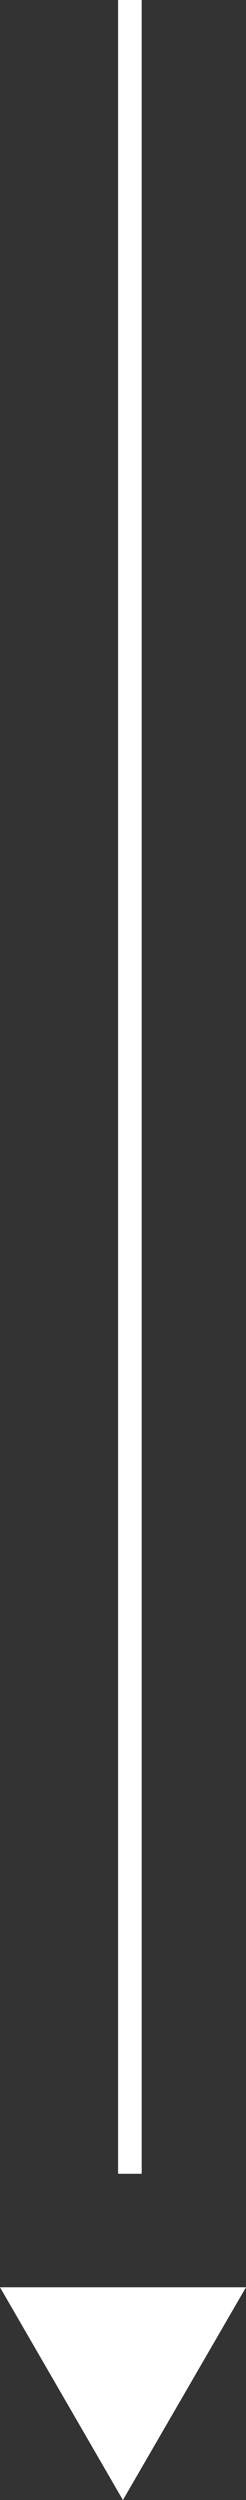
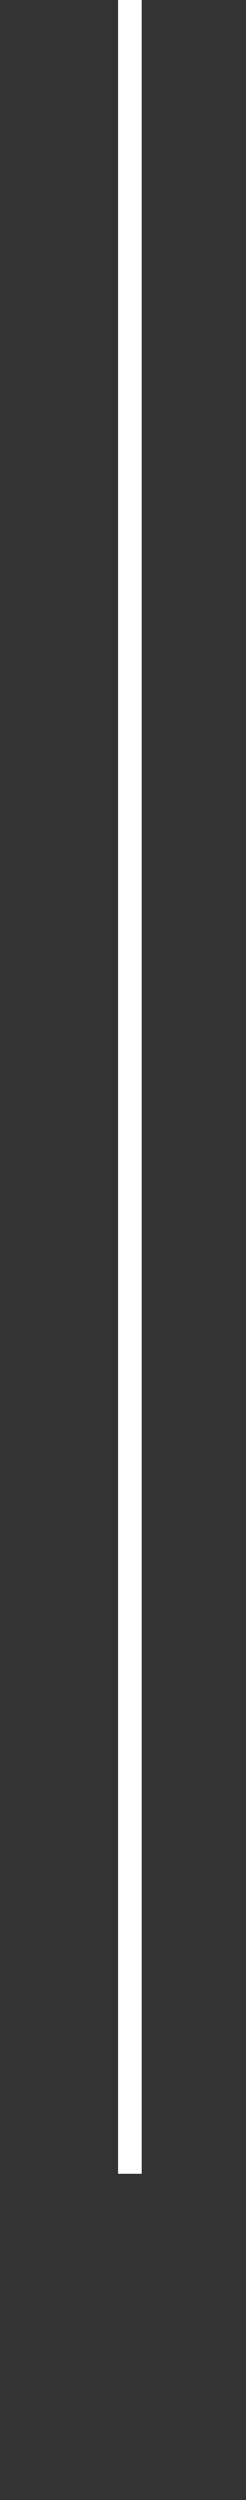
<svg xmlns="http://www.w3.org/2000/svg" viewBox="0 0 100.07 1016.29">
  <rect x="0" y="0" width="100.07" height="1016.29" fill="#333333" stroke="none" />
  <defs>
    <style>
      .cls-1 {
        fill: #fff;
      }
    </style>
  </defs>
  <g id="Layer_2" data-name="Layer 2">
    <g id="Layer_1-2" data-name="Layer 1">
      <g>
        <rect class="cls-1" x="48.03" width="9.61" height="883.66" />
-         <polygon class="cls-1" points="0 929.8 50 1016.29 100.06 929.8 0 929.8" />
      </g>
    </g>
  </g>
</svg>